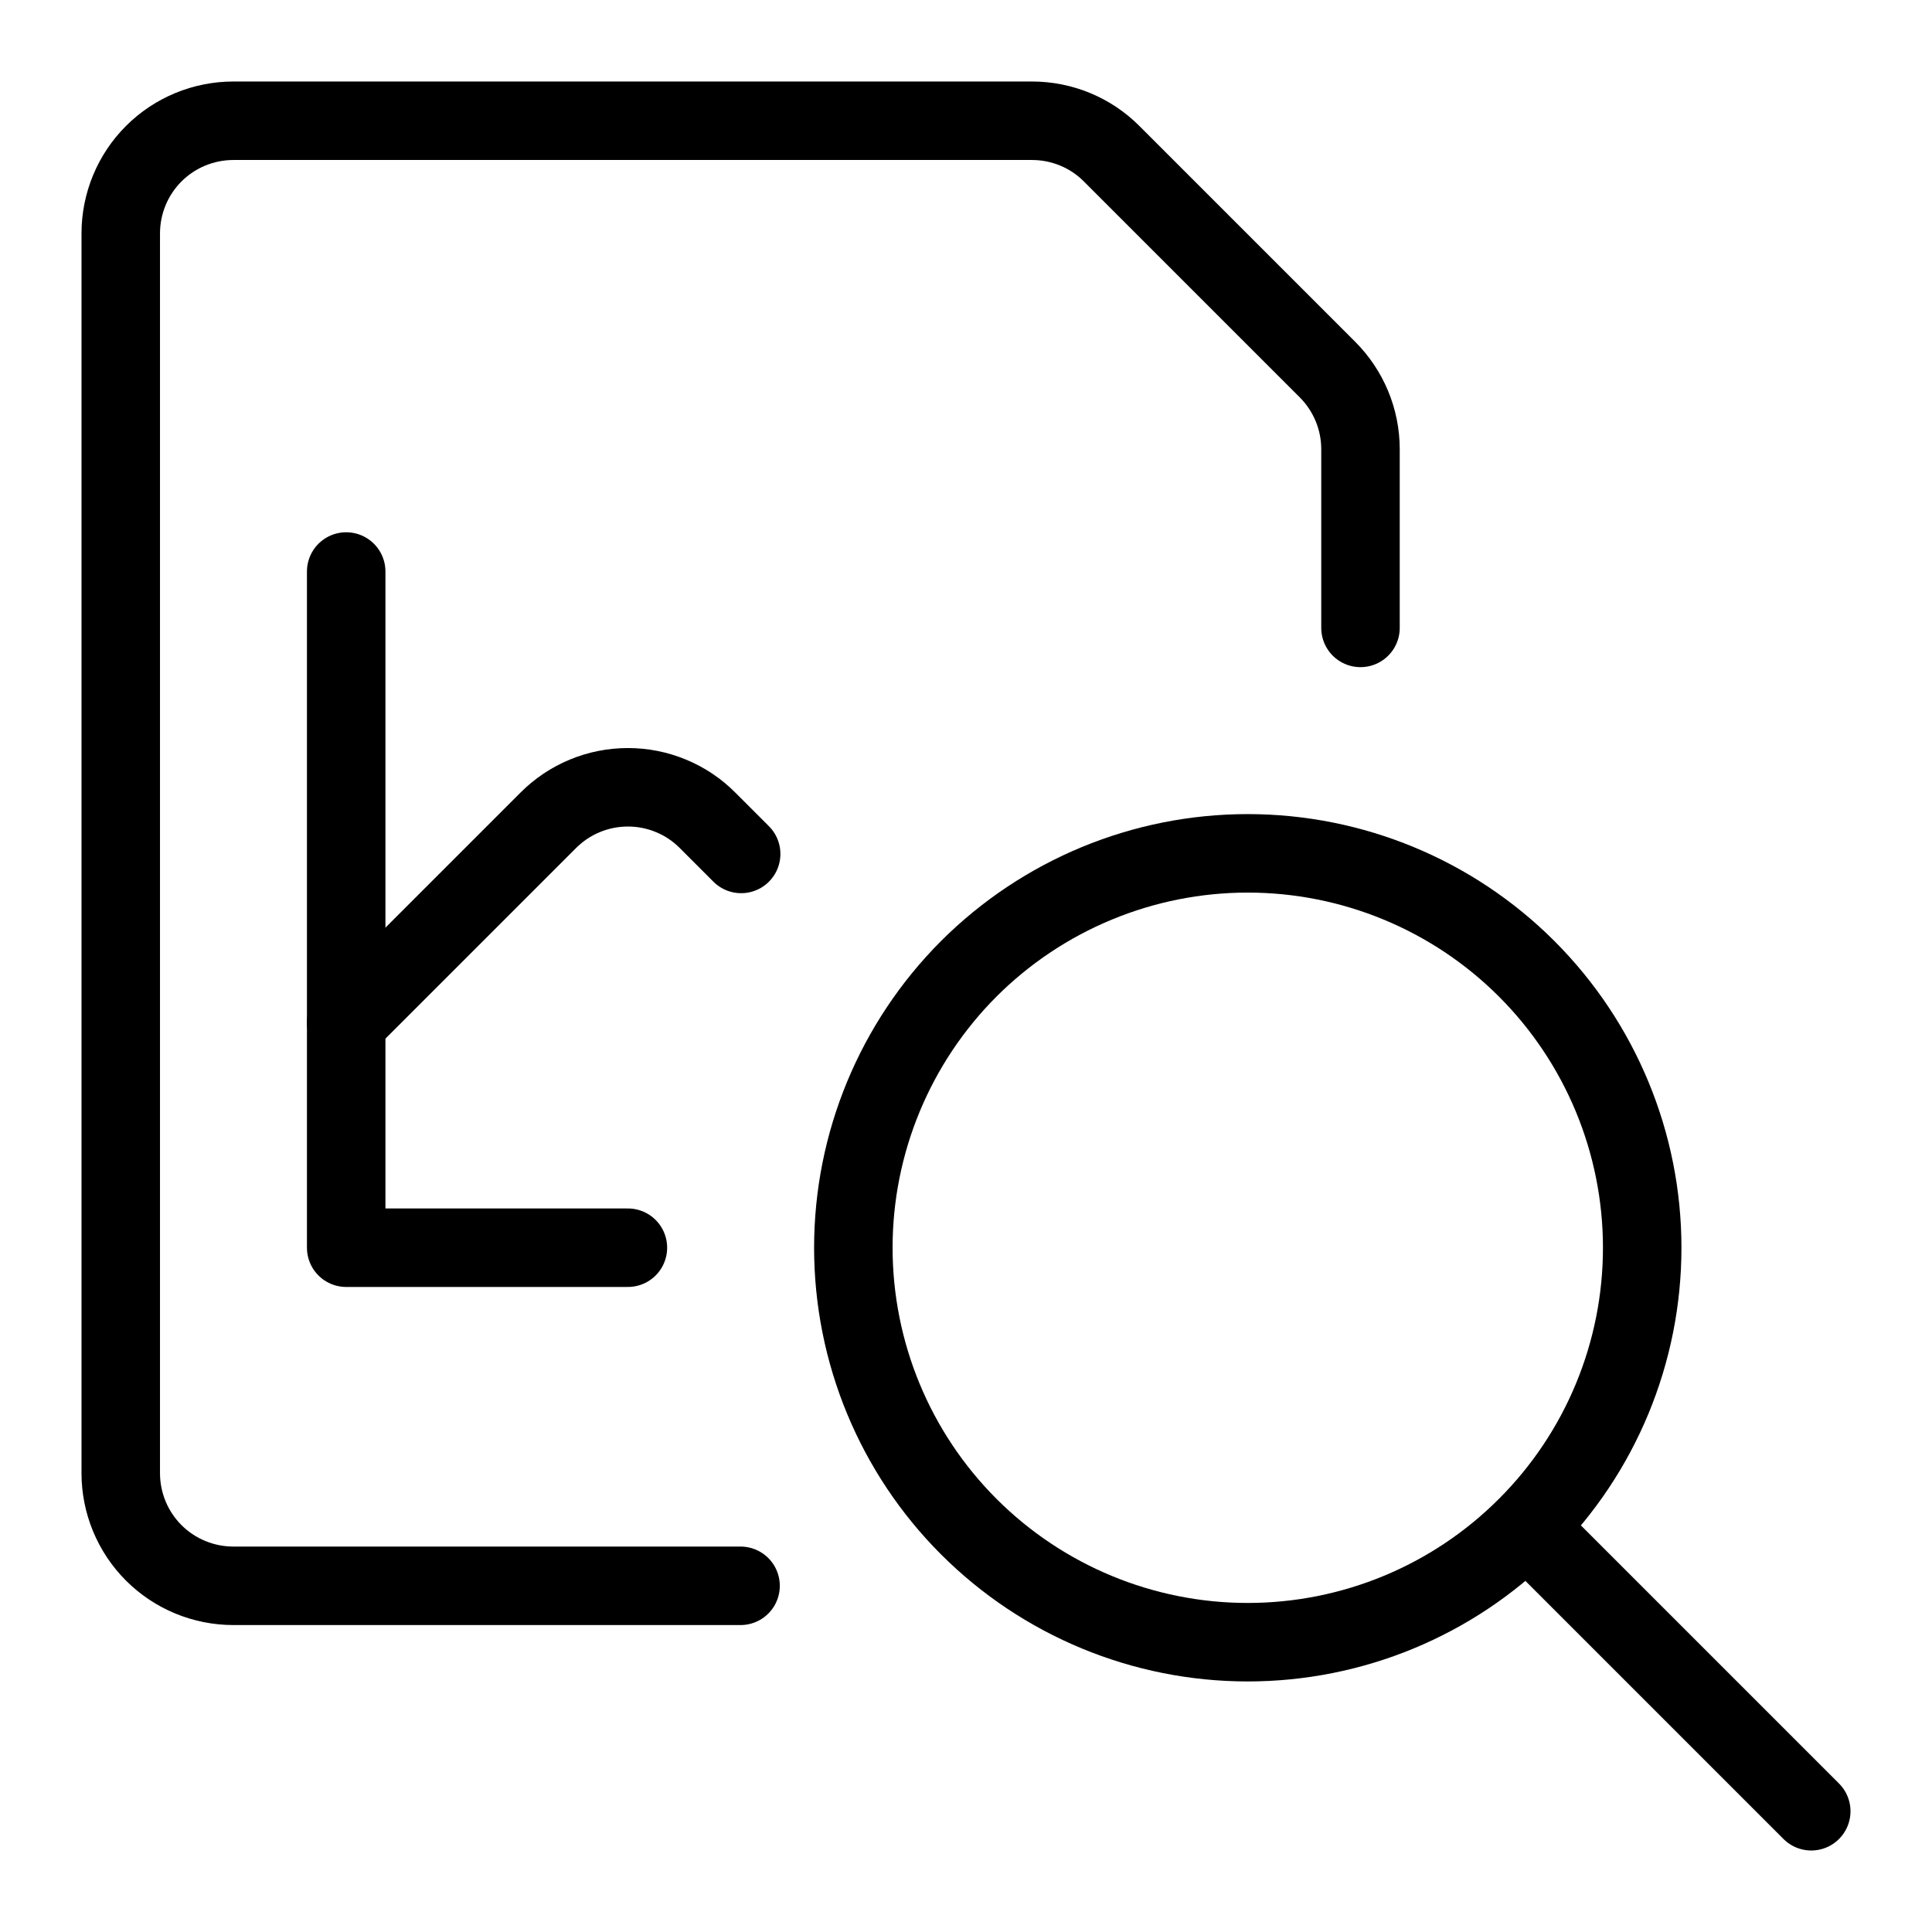
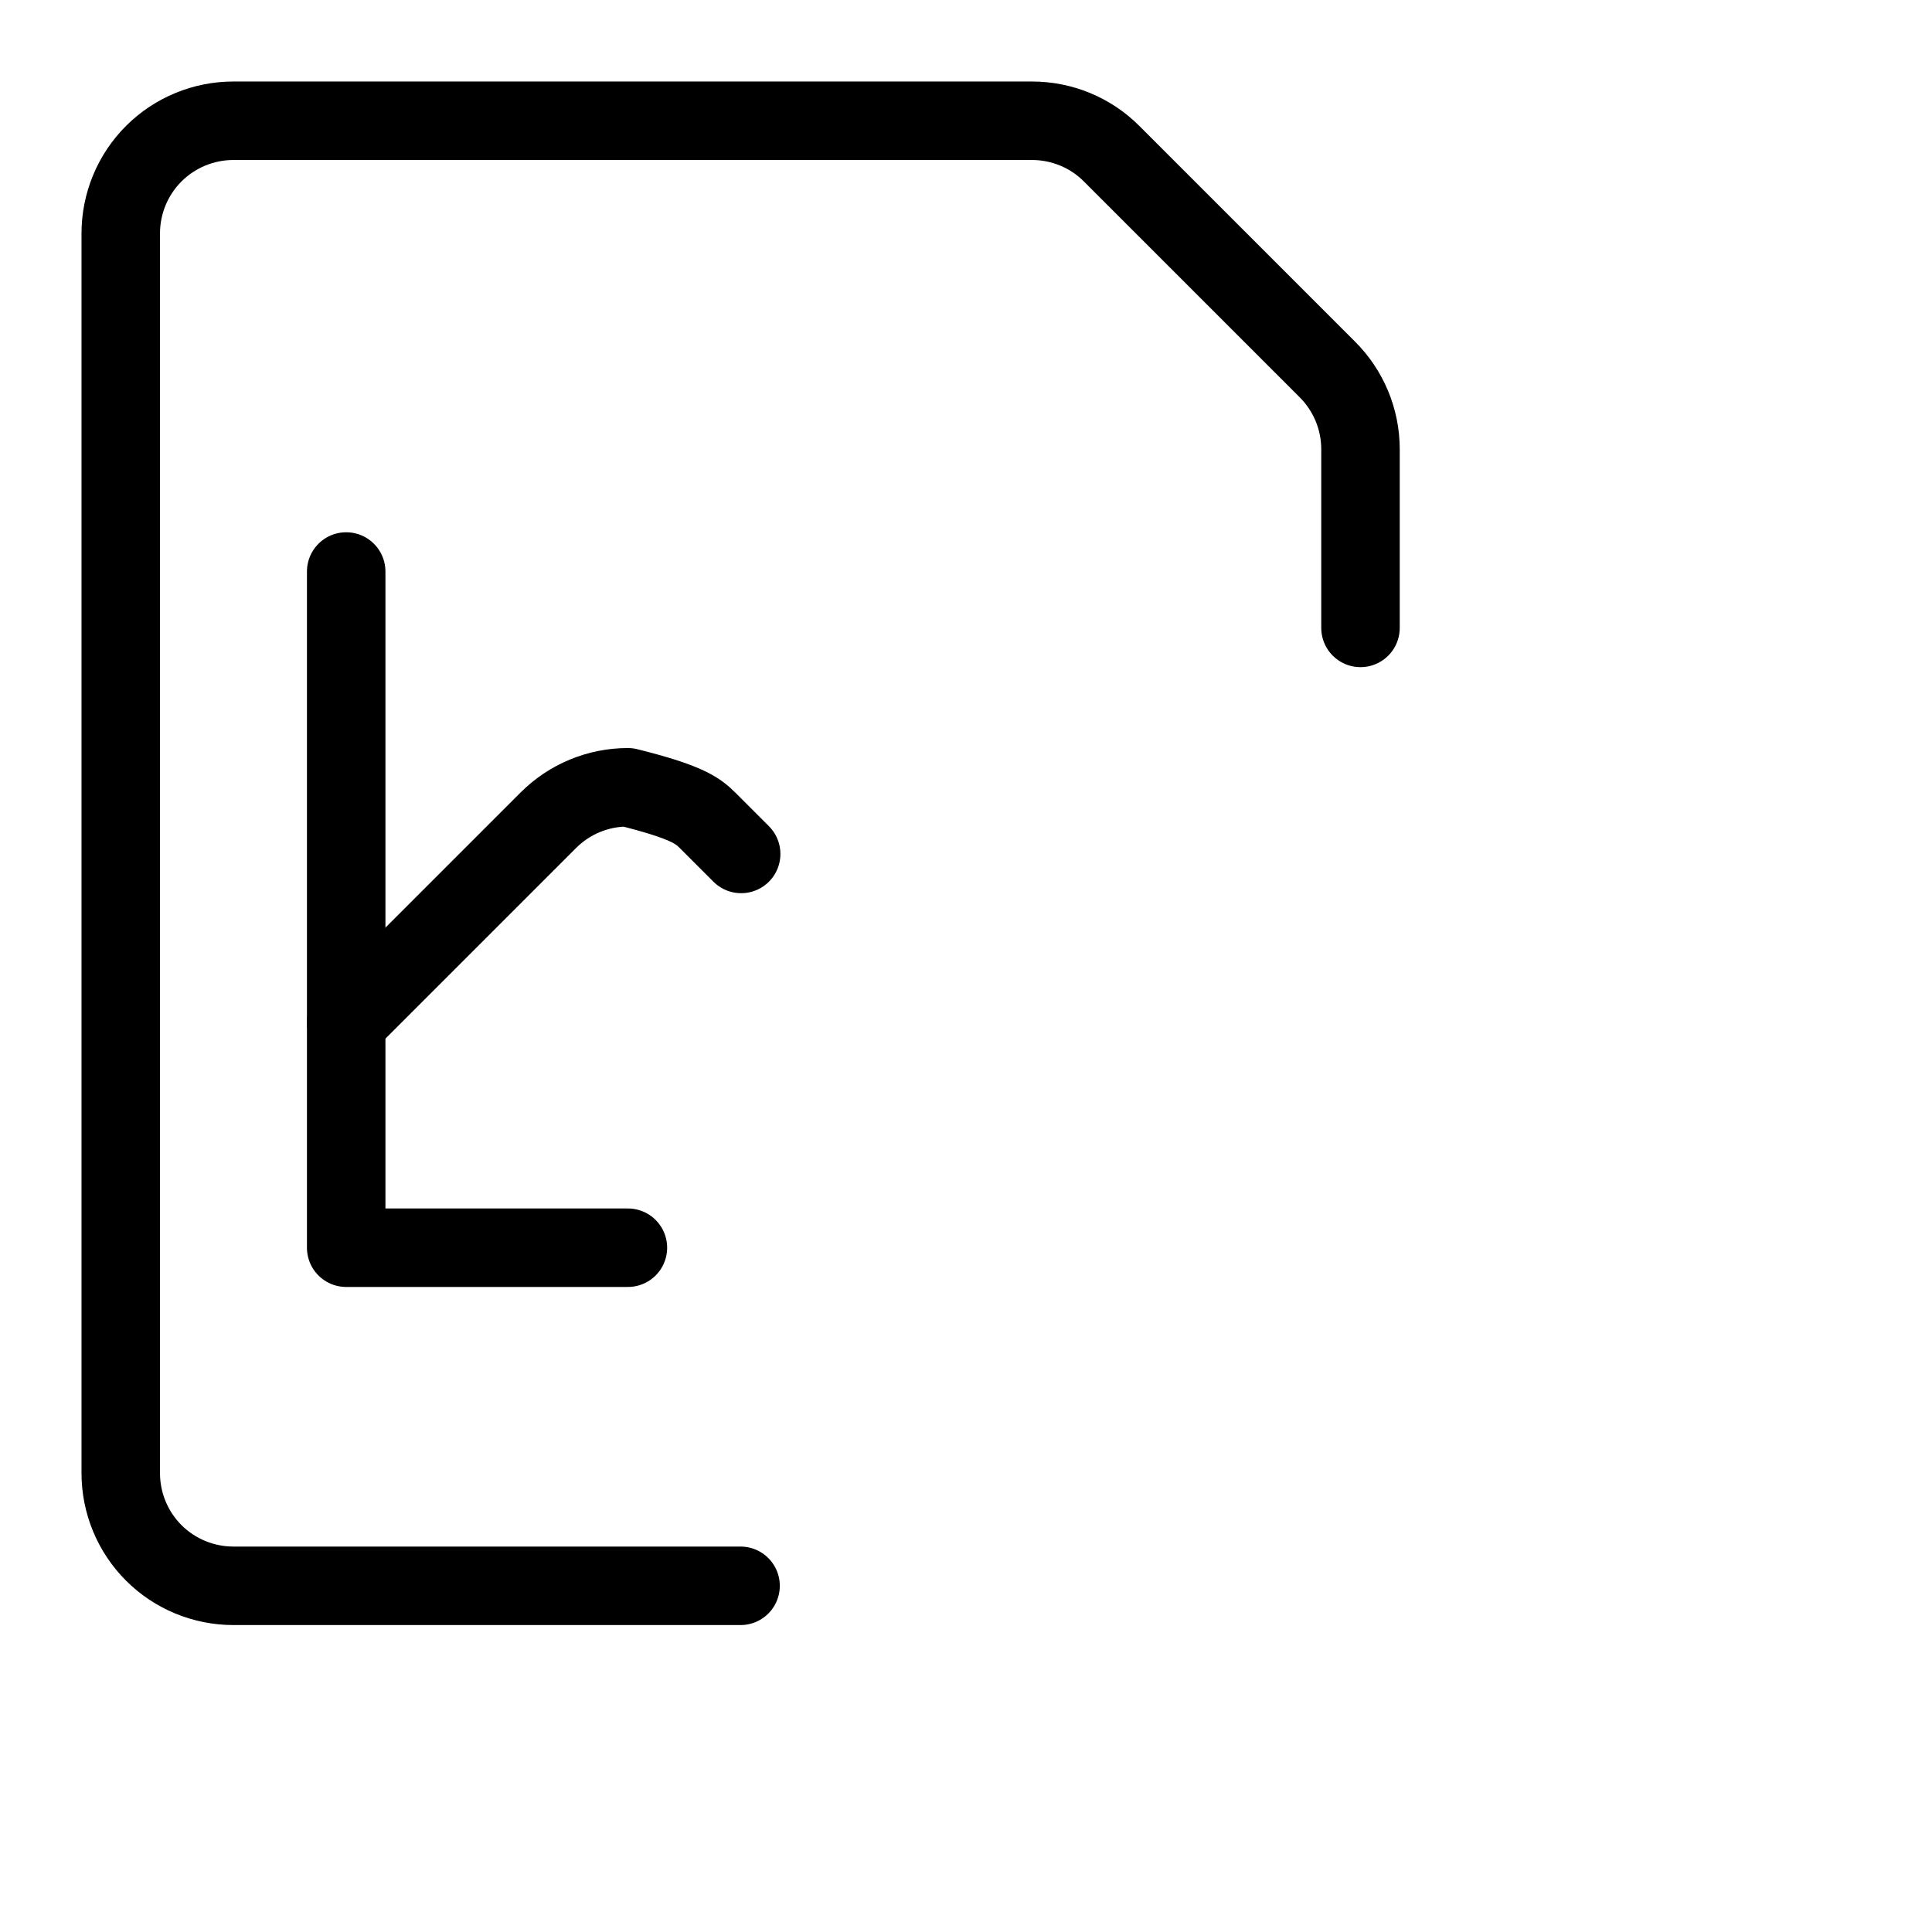
<svg xmlns="http://www.w3.org/2000/svg" width="16" height="16" viewBox="0 0 16 16" fill="none">
  <path d="M2.867 4.733V10.333H5.2" stroke="black" stroke-width="0.65" stroke-linecap="round" stroke-linejoin="round" />
-   <path d="M2.867 8.467L4.54 6.794C4.627 6.707 4.729 6.638 4.843 6.591C4.956 6.544 5.077 6.52 5.2 6.52C5.323 6.52 5.444 6.544 5.557 6.591C5.671 6.638 5.774 6.707 5.86 6.794L6.138 7.072" stroke="black" stroke-width="0.65" stroke-linecap="round" stroke-linejoin="round" />
+   <path d="M2.867 8.467L4.54 6.794C4.627 6.707 4.729 6.638 4.843 6.591C4.956 6.544 5.077 6.52 5.2 6.52C5.671 6.638 5.774 6.707 5.86 6.794L6.138 7.072" stroke="black" stroke-width="0.65" stroke-linecap="round" stroke-linejoin="round" />
  <path d="M6.133 13.133H1.933C1.686 13.133 1.448 13.035 1.273 12.86C1.098 12.685 1 12.447 1 12.2V1.933C1 1.686 1.098 1.448 1.273 1.273C1.448 1.098 1.686 1 1.933 1H8.547C8.794 1 9.032 1.098 9.206 1.273L10.993 3.06C11.168 3.235 11.267 3.472 11.267 3.72V5.2" stroke="black" stroke-width="0.65" stroke-linecap="round" stroke-linejoin="round" />
-   <path d="M12.643 12.643C12.031 13.256 11.2 13.6 10.333 13.6C9.467 13.6 8.636 13.256 8.023 12.643C7.411 12.031 7.067 11.2 7.067 10.333C7.067 9.467 7.411 8.636 8.023 8.023C8.636 7.411 9.467 7.067 10.333 7.067C11.2 7.067 12.031 7.411 12.643 8.023C13.256 8.636 13.6 9.467 13.6 10.333C13.6 11.2 13.256 12.031 12.643 12.643ZM12.643 12.643L15 15" stroke="black" stroke-width="0.65" stroke-linecap="round" stroke-linejoin="round" />
</svg>